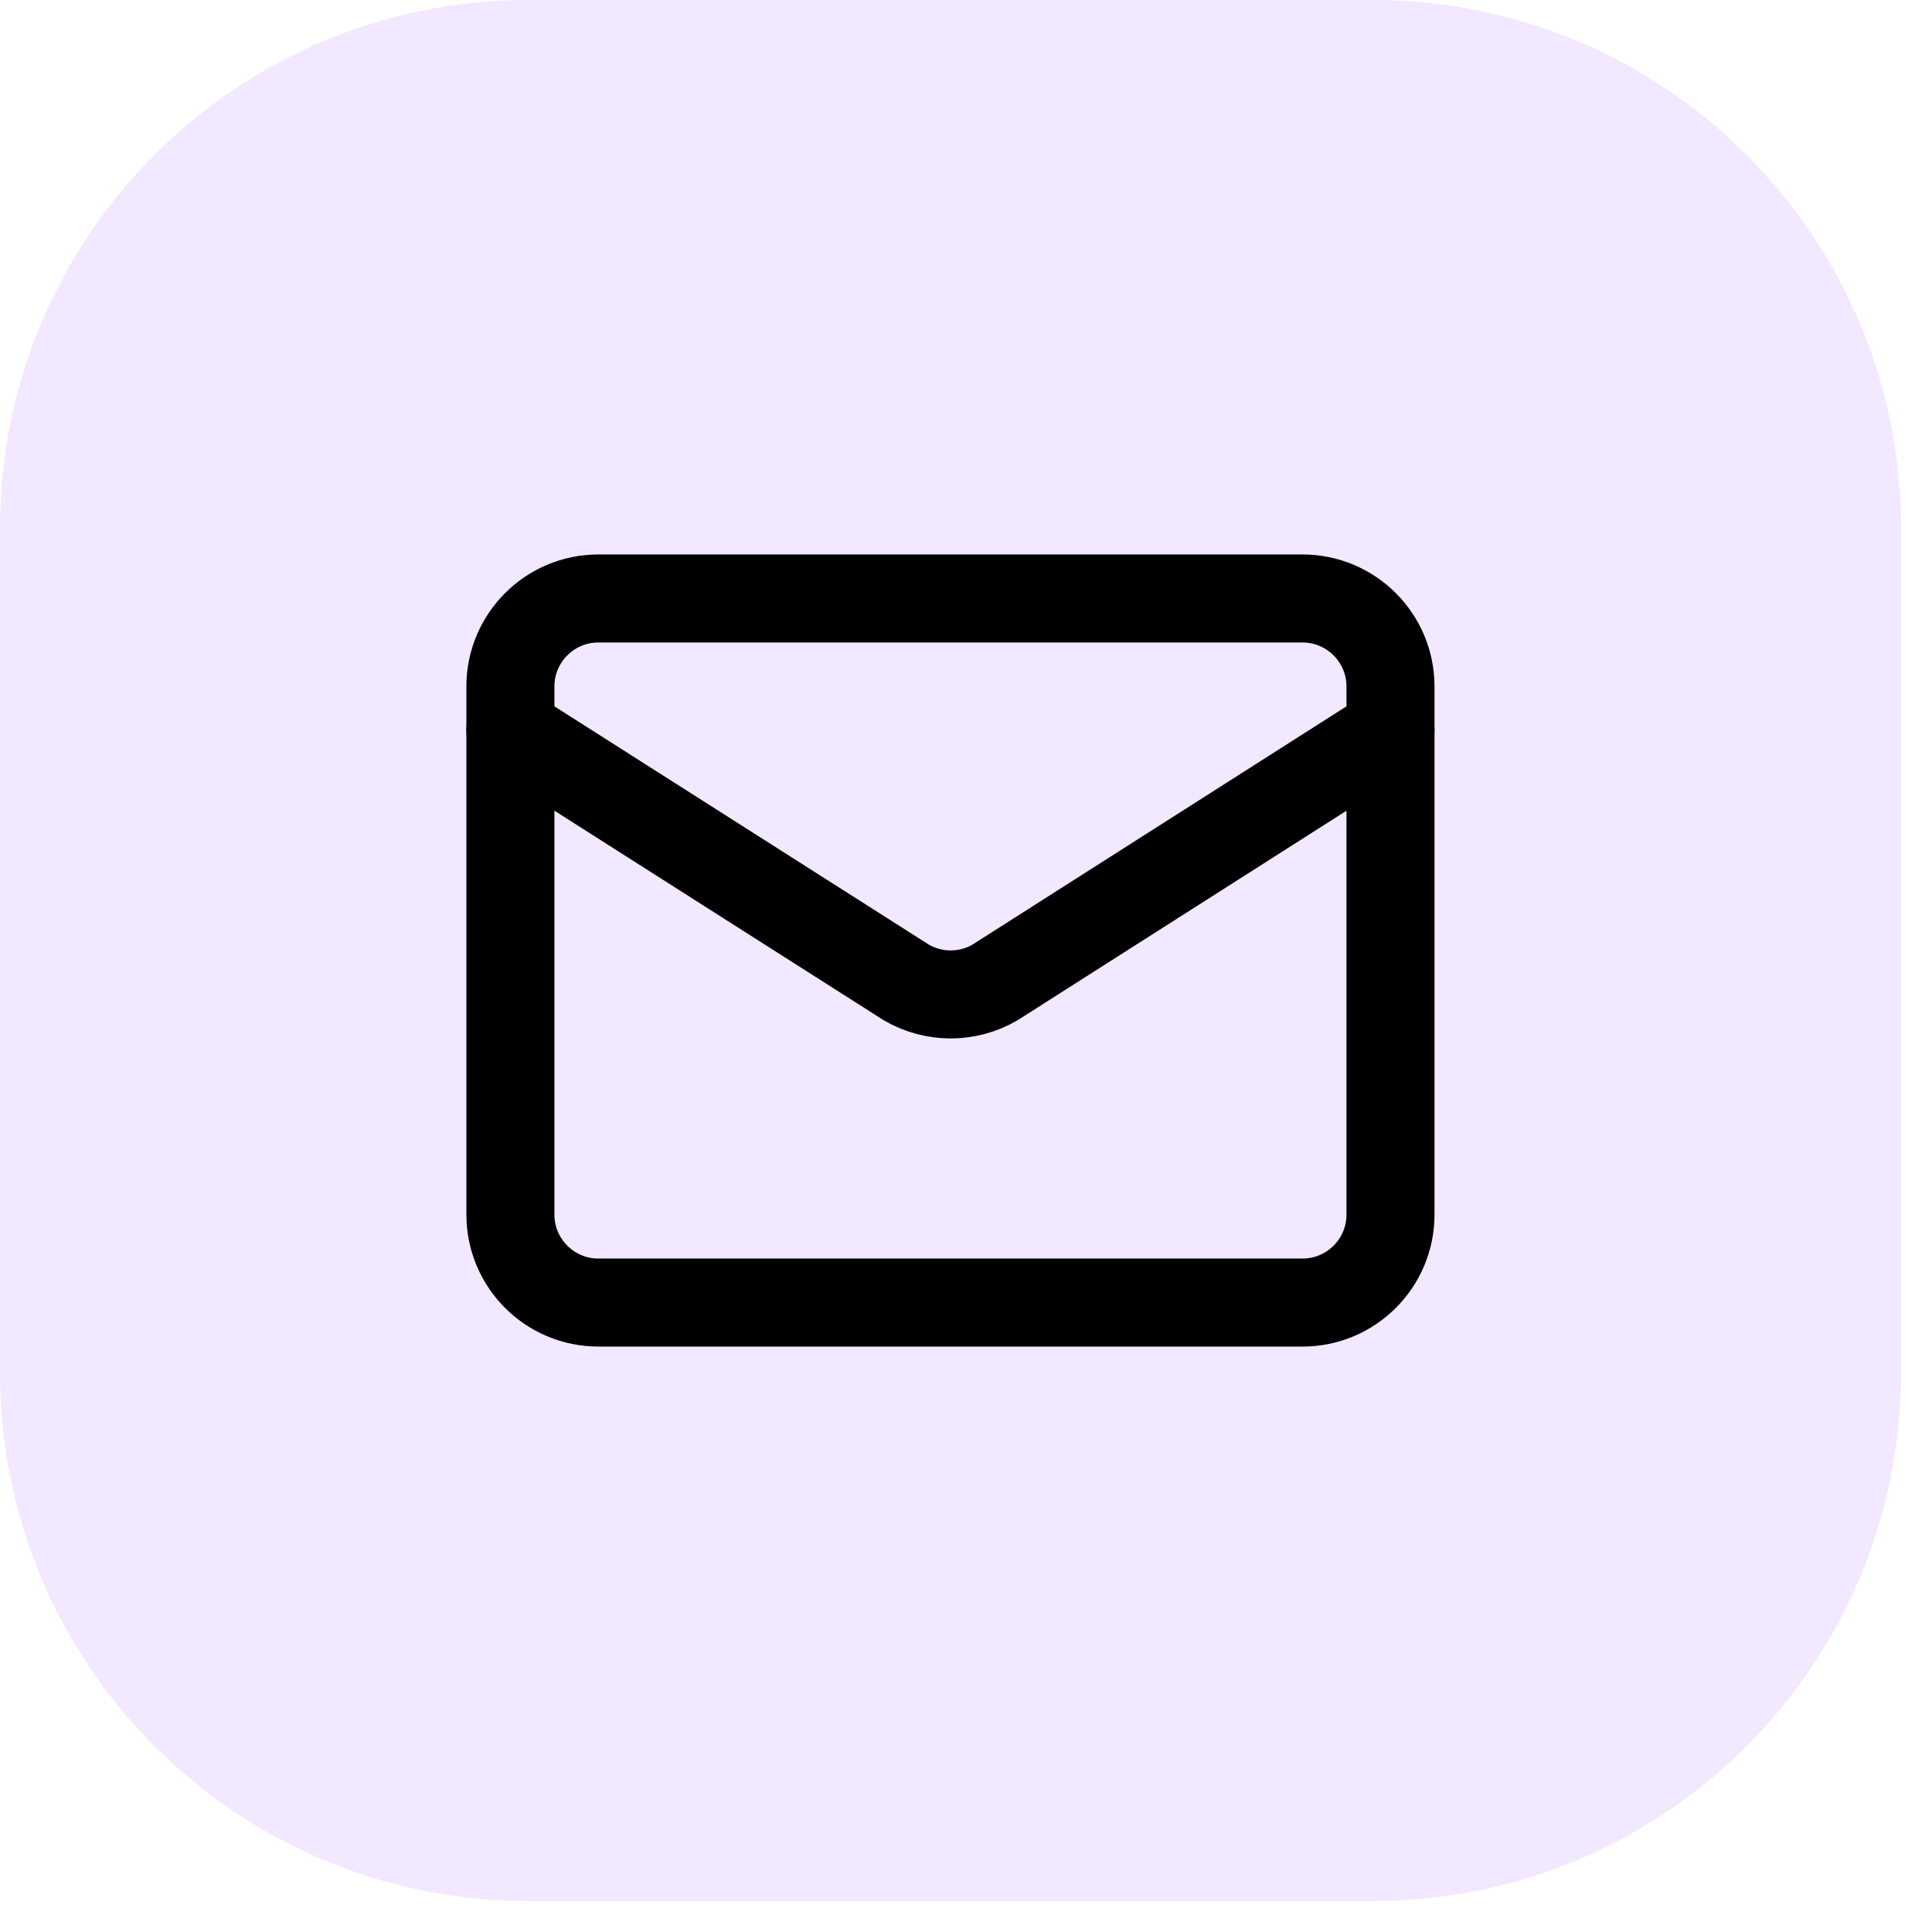
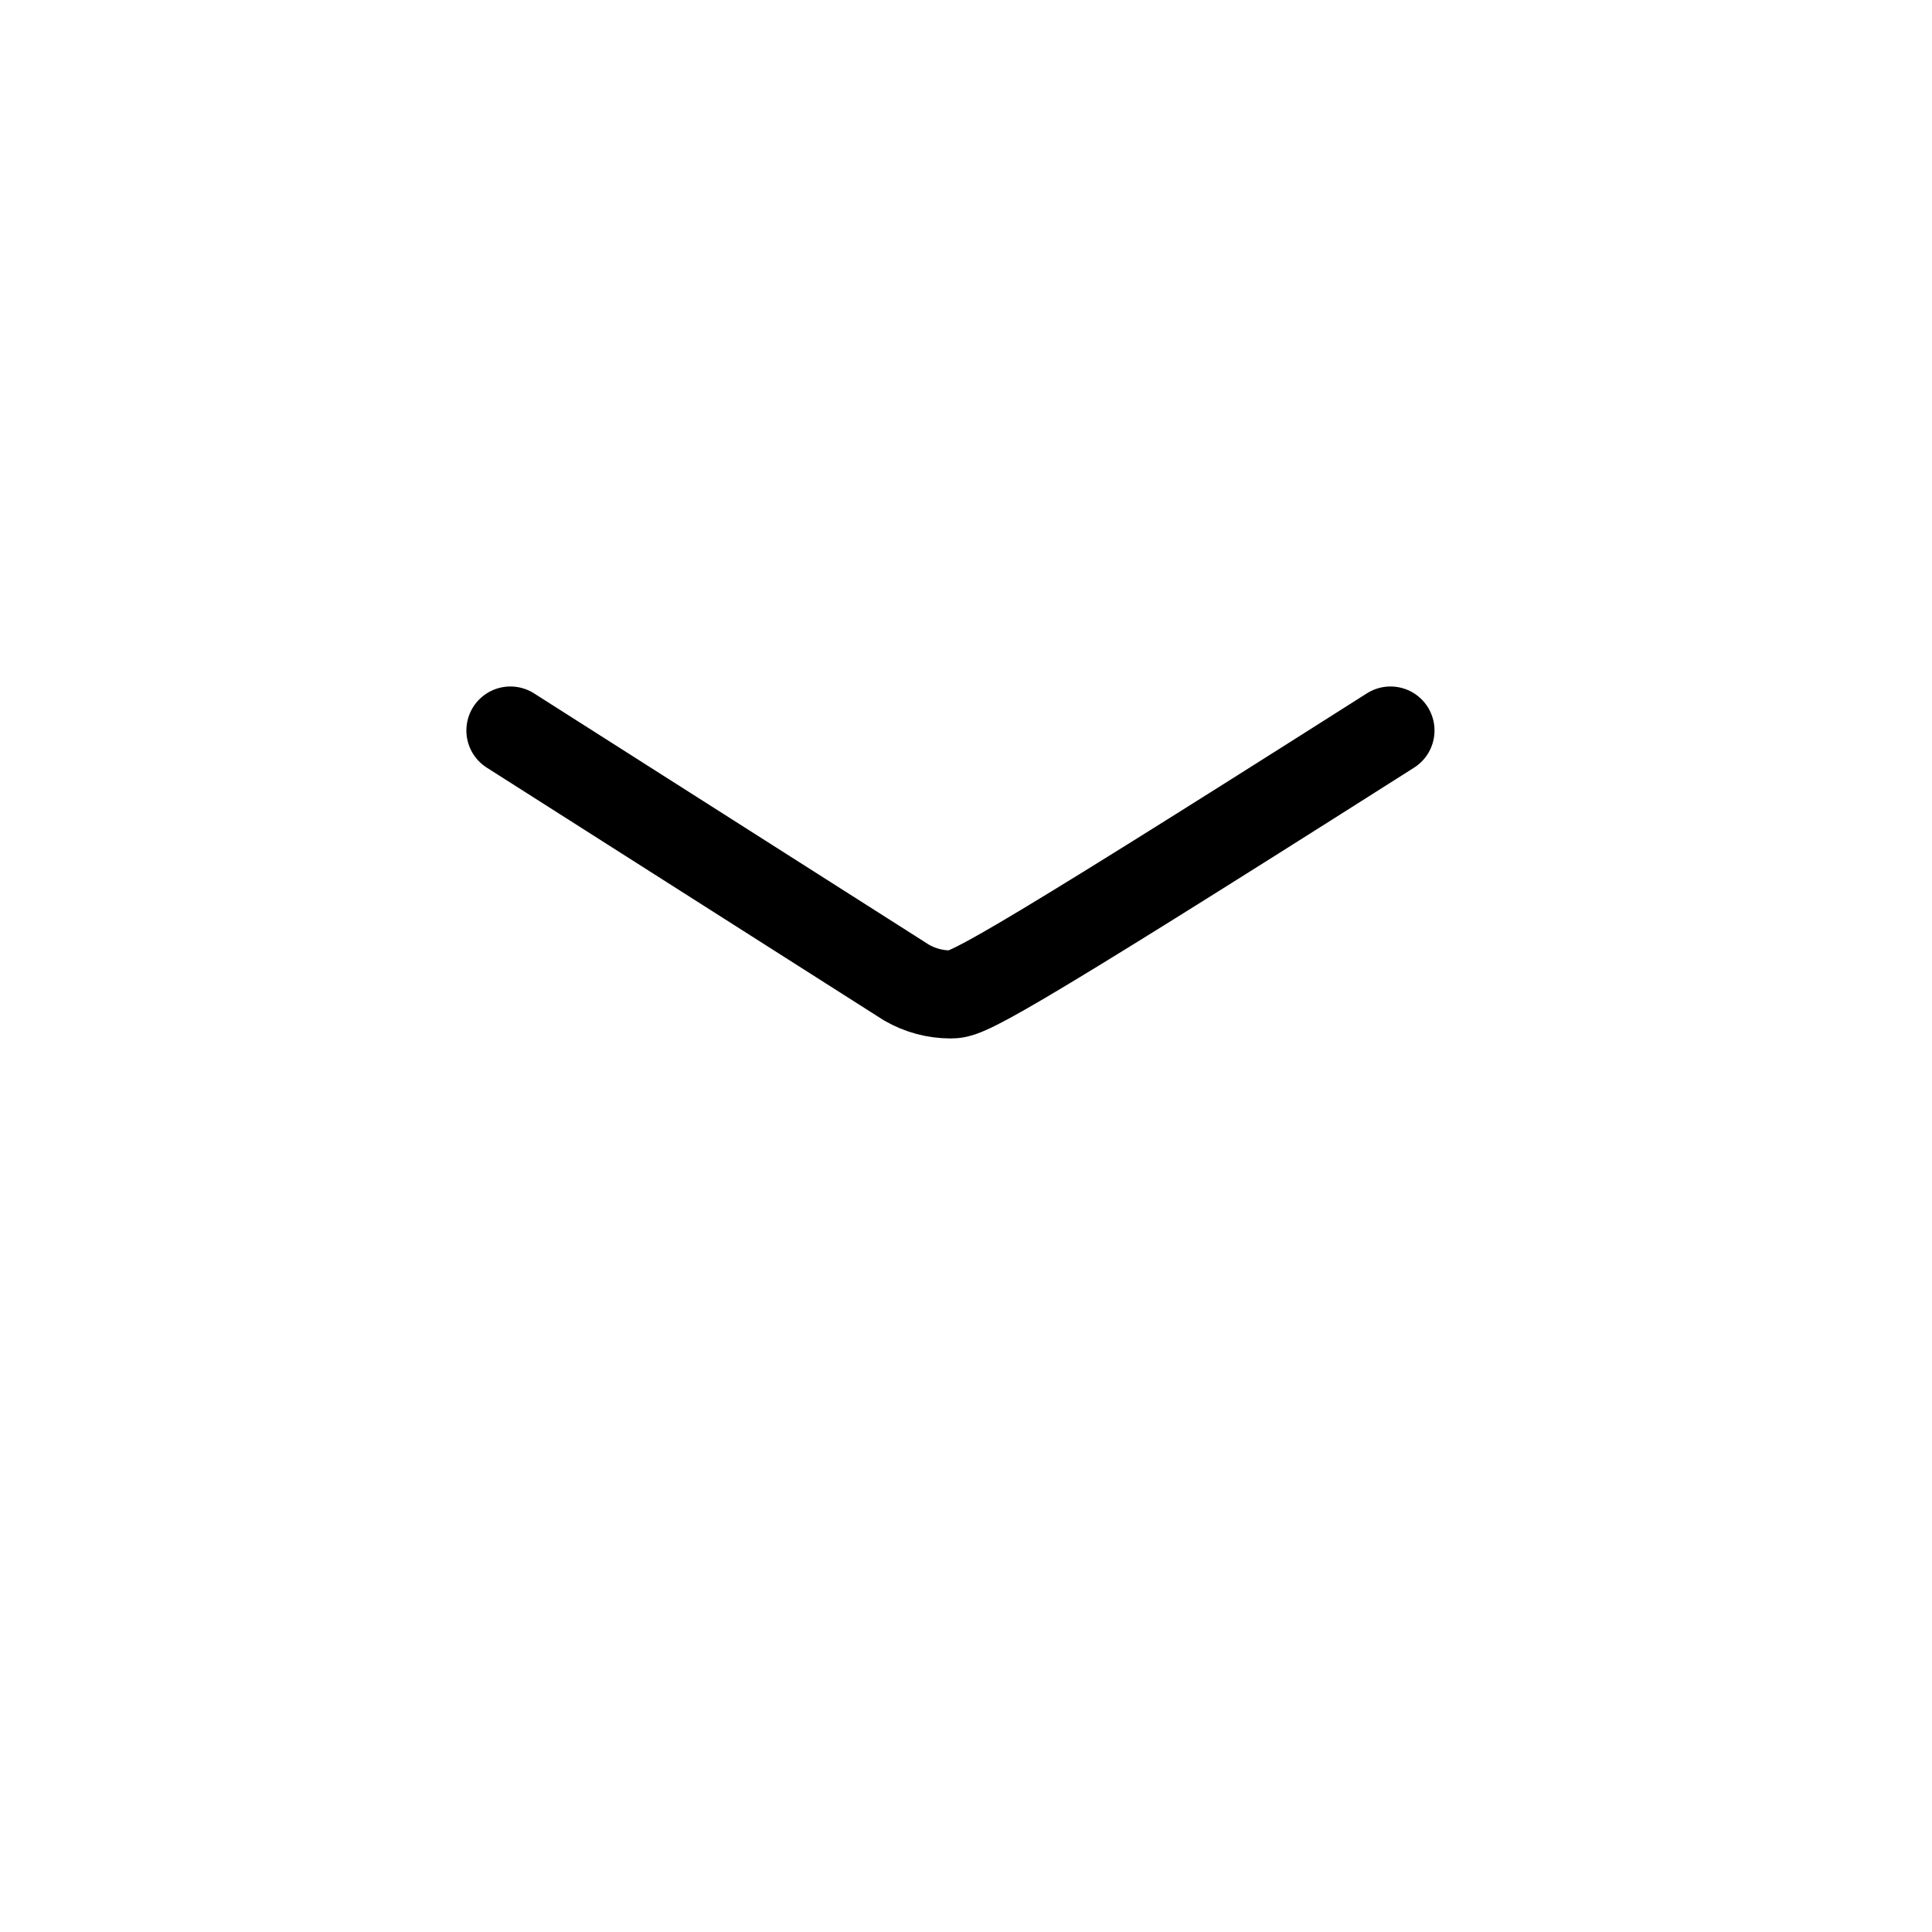
<svg xmlns="http://www.w3.org/2000/svg" width="39" height="39" viewBox="0 0 39 39" fill="none">
-   <path d="M0 10.66C0 4.773 4.773 0 10.66 0H27.715C33.603 0 38.375 4.773 38.375 10.66V27.715C38.375 33.603 33.603 38.375 27.715 38.375H10.66C4.773 38.375 0 33.603 0 27.715V10.66Z" fill="#BF8CFF" fill-opacity="0.2" />
  <g clip-path="url(#clip0_24199_12906)">
-     <path d="M28.069 14.746L20.082 19.834C19.811 19.991 19.503 20.074 19.19 20.074C18.876 20.074 18.569 19.991 18.298 19.834L10.303 14.746" stroke="black" stroke-width="1.777" stroke-linecap="round" stroke-linejoin="round" />
-     <path d="M26.292 12.081H12.079C11.098 12.081 10.303 12.877 10.303 13.858V24.517C10.303 25.499 11.098 26.294 12.079 26.294H26.292C27.274 26.294 28.069 25.499 28.069 24.517V13.858C28.069 12.877 27.274 12.081 26.292 12.081Z" stroke="black" stroke-width="1.777" stroke-linecap="round" stroke-linejoin="round" />
+     <path d="M28.069 14.746C19.811 19.991 19.503 20.074 19.19 20.074C18.876 20.074 18.569 19.991 18.298 19.834L10.303 14.746" stroke="black" stroke-width="1.777" stroke-linecap="round" stroke-linejoin="round" />
  </g>
  <defs>
    <clipPath id="clip0_24199_12906">
      <rect width="21.32" height="21.32" fill="white" transform="translate(8.527 8.527)" />
    </clipPath>
  </defs>
</svg>